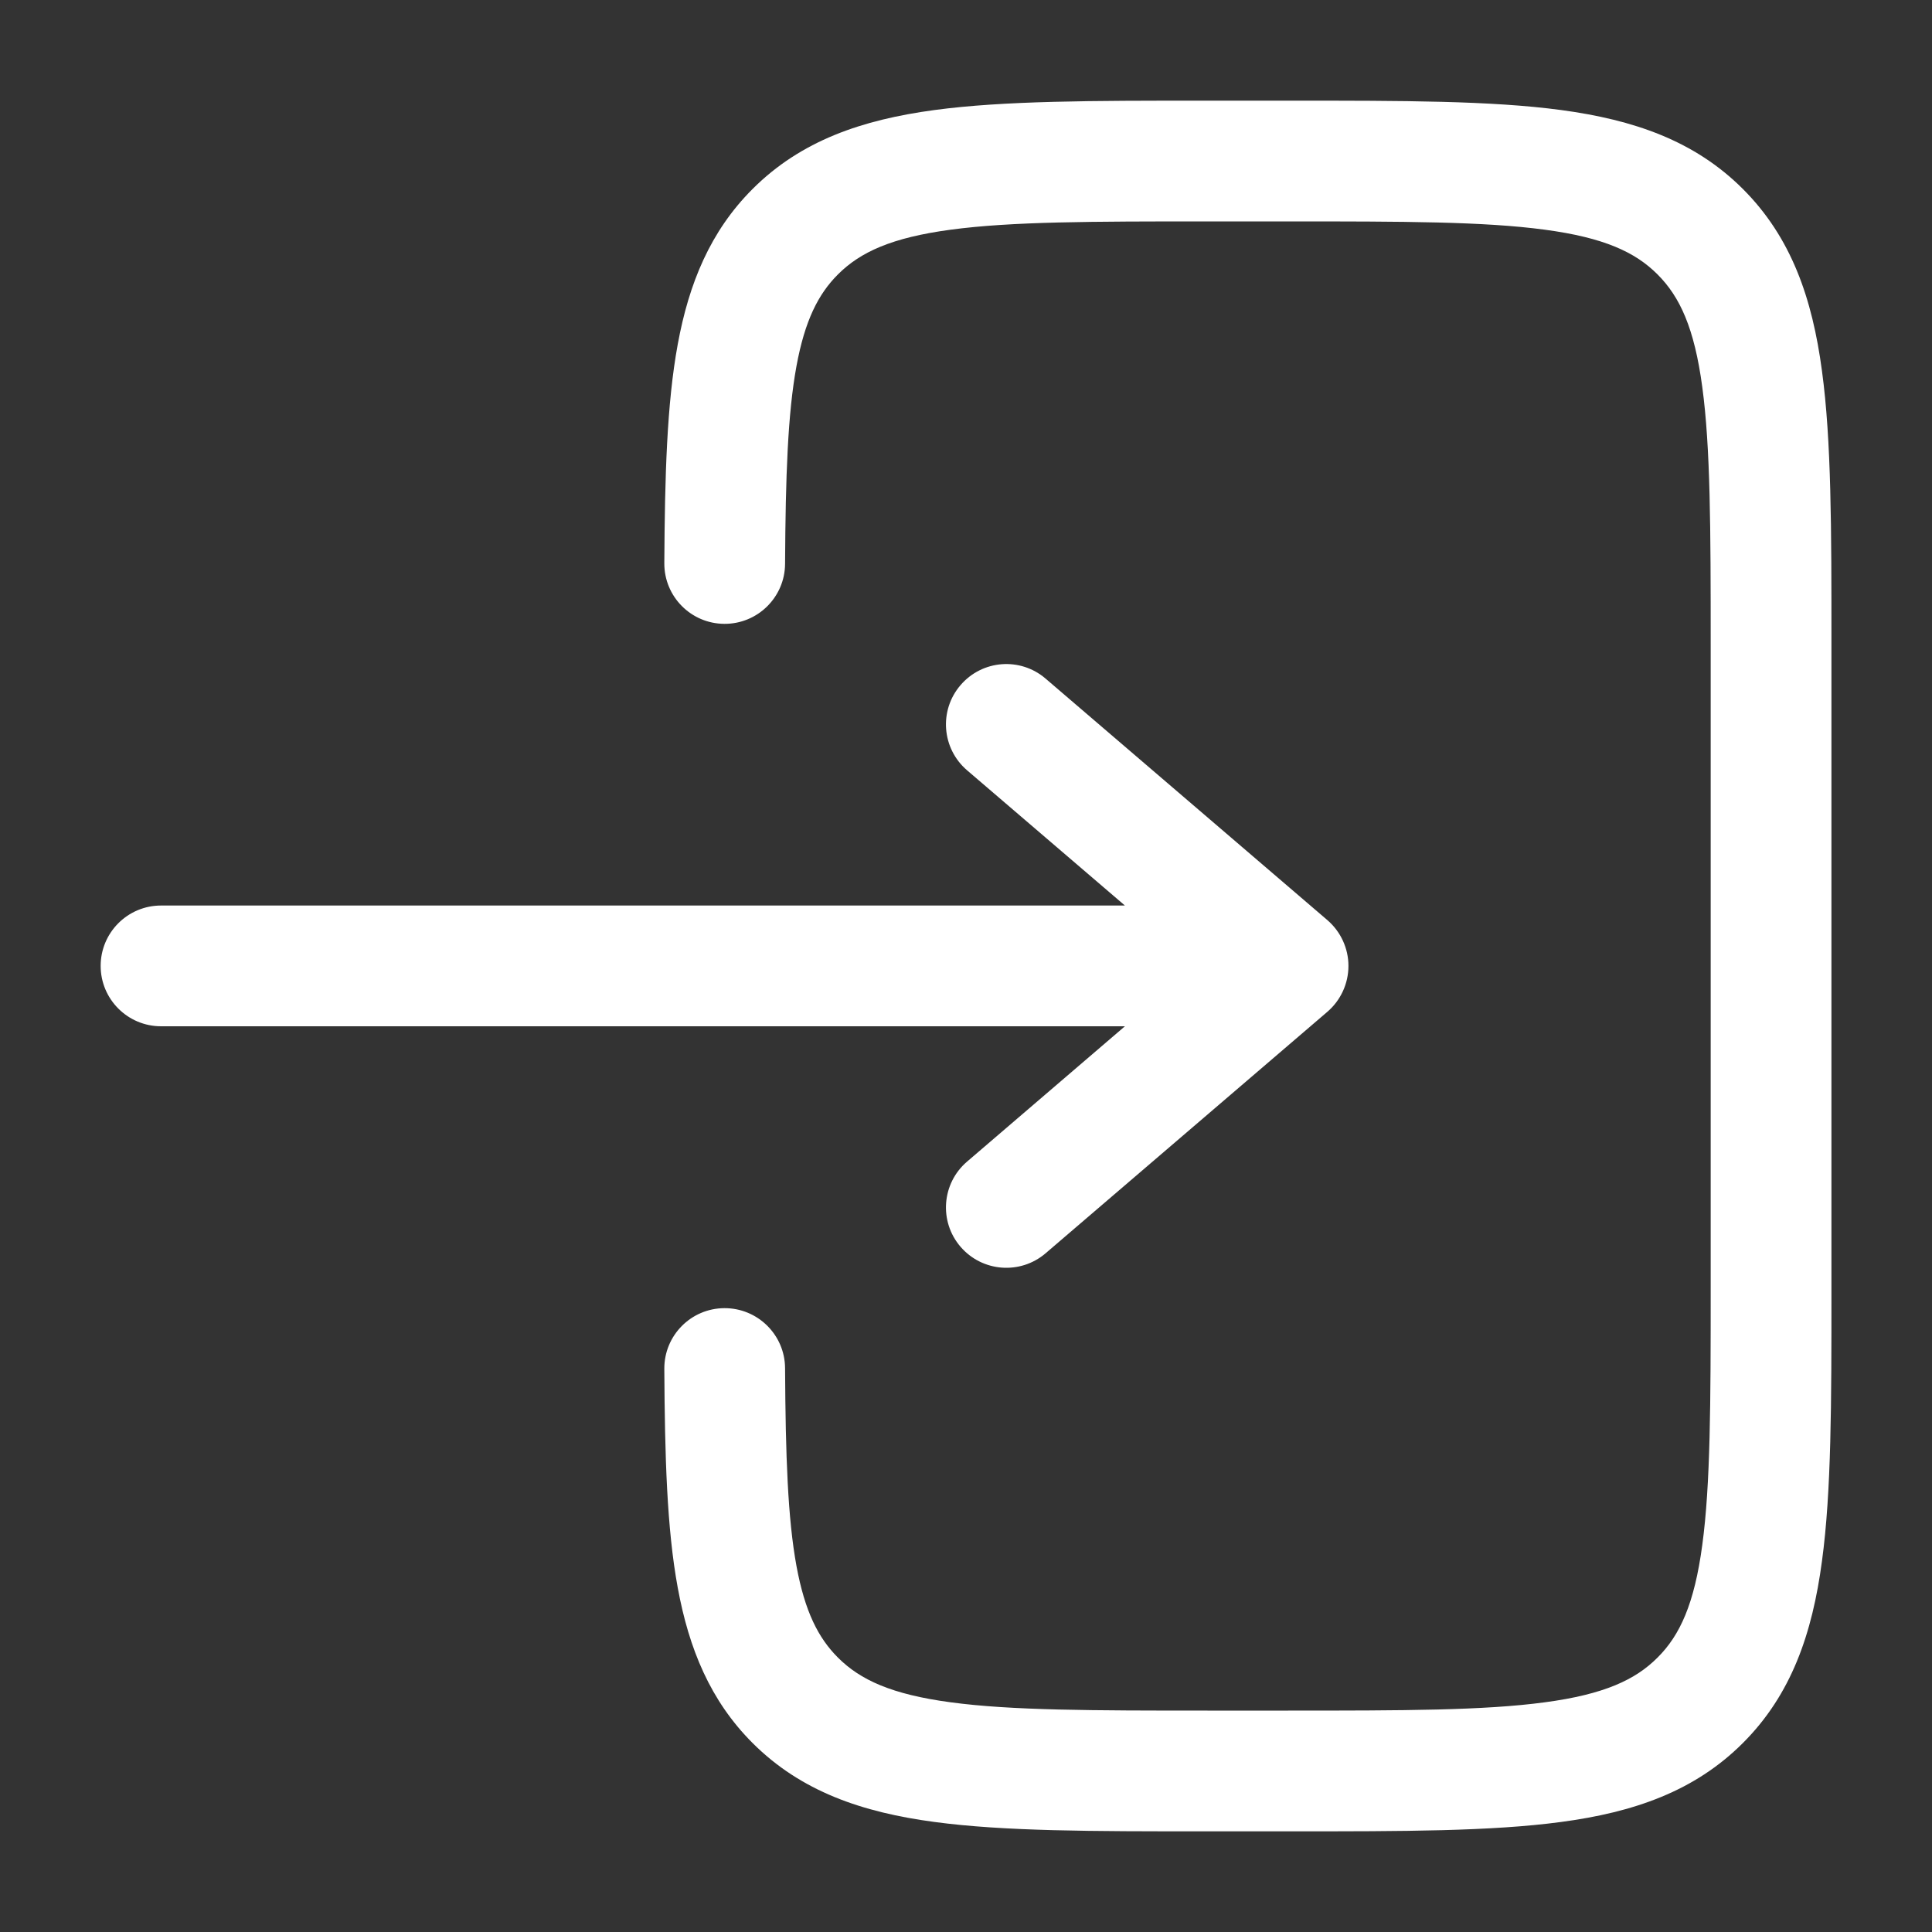
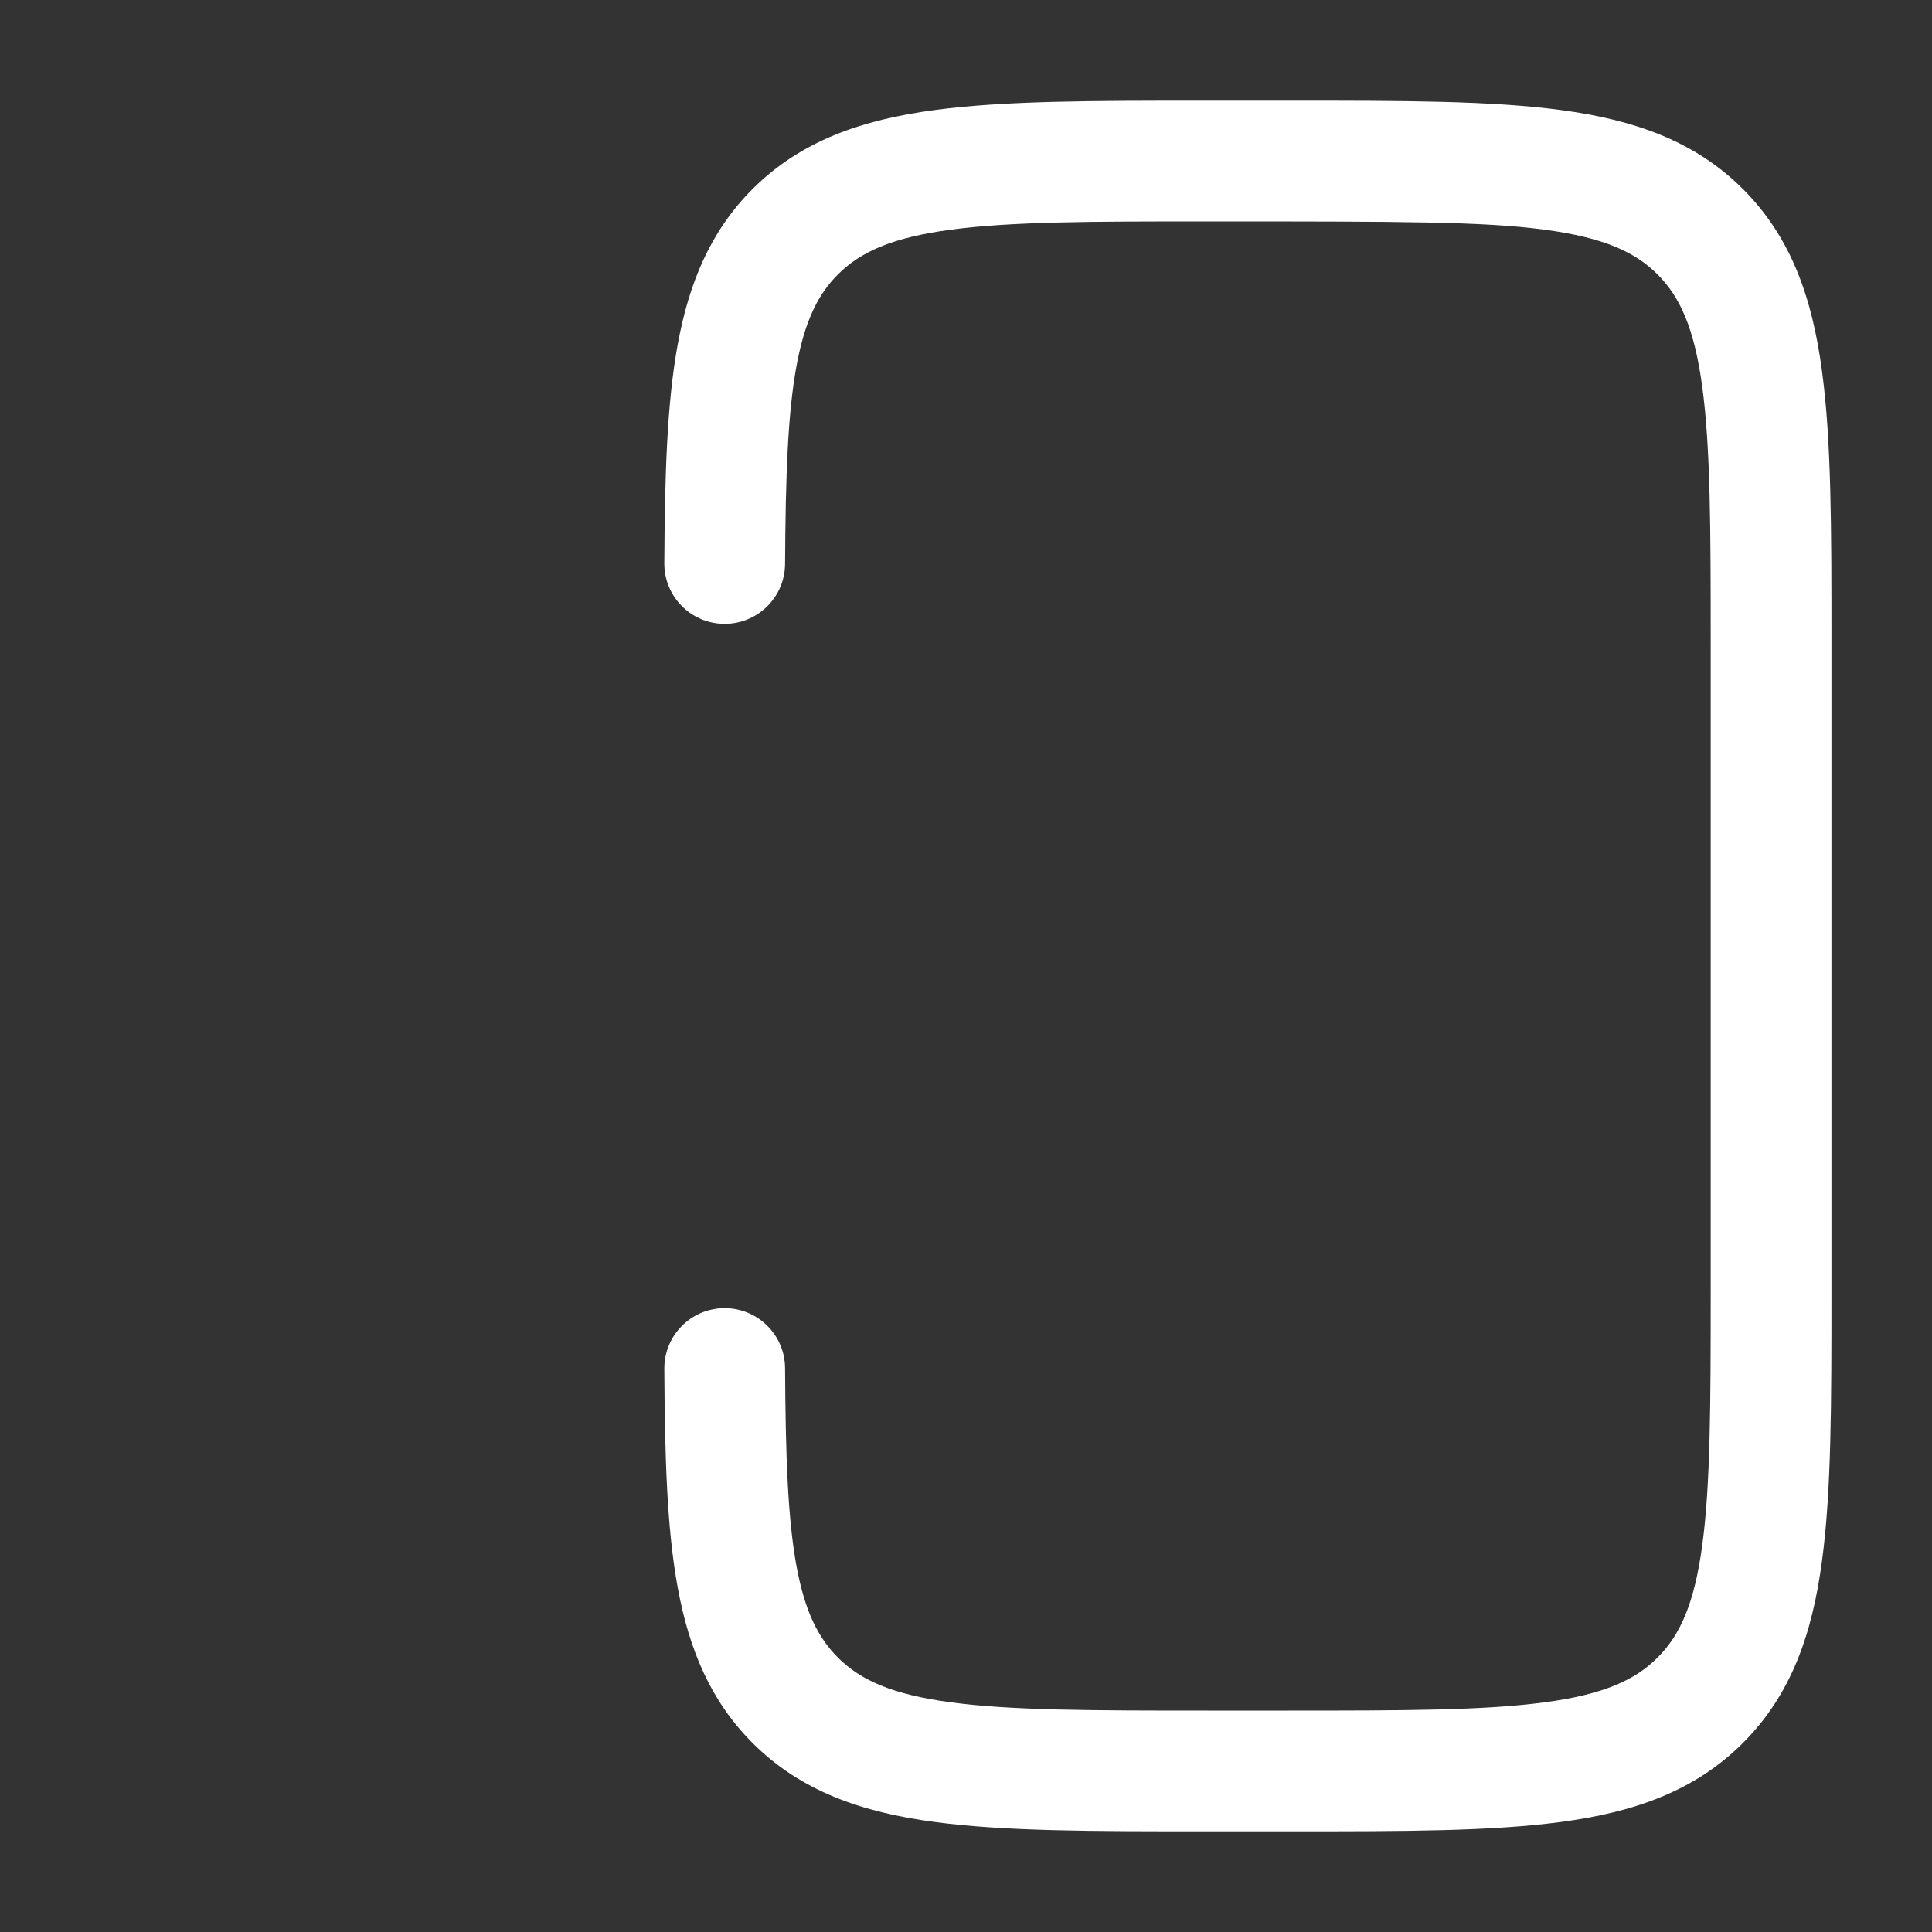
<svg xmlns="http://www.w3.org/2000/svg" width="20" height="20" viewBox="0 0 20 20" fill="none">
  <rect x="0" y="0" width="20" height="20" fill="#333333" stroke="none" />
-   <path d="M12.454 1.042C11.315 1.042 10.396 1.042 9.674 1.139C8.924 1.24 8.292 1.455 7.79 1.957C7.353 2.394 7.132 2.932 7.016 3.564C6.903 4.178 6.882 4.929 6.877 5.83C6.875 6.175 7.153 6.456 7.498 6.458C7.843 6.46 8.125 6.182 8.127 5.837C8.132 4.926 8.155 4.28 8.245 3.79C8.332 3.317 8.471 3.044 8.674 2.841C8.905 2.61 9.229 2.46 9.84 2.378C10.47 2.293 11.304 2.292 12.5 2.292H13.334C14.53 2.292 15.364 2.293 15.993 2.378C16.605 2.46 16.929 2.61 17.159 2.841C17.39 3.072 17.54 3.395 17.622 4.007C17.707 4.636 17.709 5.471 17.709 6.667V13.333C17.709 14.53 17.707 15.364 17.622 15.993C17.54 16.605 17.39 16.929 17.159 17.159C16.929 17.39 16.605 17.54 15.993 17.622C15.364 17.707 14.53 17.708 13.334 17.708H12.5C11.304 17.708 10.47 17.707 9.84 17.622C9.229 17.54 8.905 17.39 8.674 17.159C8.471 16.956 8.332 16.683 8.245 16.211C8.155 15.72 8.132 15.075 8.127 14.163C8.125 13.818 7.843 13.54 7.498 13.542C7.153 13.544 6.875 13.825 6.877 14.17C6.882 15.072 6.903 15.823 7.016 16.436C7.132 17.068 7.353 17.606 7.79 18.043C8.292 18.545 8.924 18.761 9.674 18.861C10.396 18.958 11.315 18.958 12.454 18.958H13.379C14.519 18.958 15.438 18.958 16.16 18.861C16.91 18.761 17.541 18.545 18.043 18.043C18.545 17.541 18.761 16.91 18.861 16.16C18.959 15.437 18.959 14.519 18.959 13.379V6.621C18.959 5.481 18.959 4.563 18.861 3.84C18.761 3.09 18.545 2.459 18.043 1.957C17.541 1.455 16.91 1.24 16.16 1.139C15.438 1.042 14.519 1.042 13.379 1.042H12.454Z" fill="white" />
-   <path d="M1.667 9.374C1.322 9.374 1.042 9.654 1.042 9.999C1.042 10.344 1.322 10.624 1.667 10.624H11.645L10.011 12.025C9.749 12.249 9.718 12.644 9.943 12.906C10.168 13.168 10.562 13.198 10.824 12.974L13.741 10.474C13.879 10.355 13.959 10.182 13.959 9.999C13.959 9.817 13.879 9.644 13.741 9.525L10.824 7.025C10.562 6.8 10.168 6.83 9.943 7.093C9.718 7.355 9.749 7.749 10.011 7.974L11.645 9.374H1.667Z" fill="white" />
+   <path d="M12.454 1.042C11.315 1.042 10.396 1.042 9.674 1.139C8.924 1.24 8.292 1.455 7.79 1.957C7.353 2.394 7.132 2.932 7.016 3.564C6.903 4.178 6.882 4.929 6.877 5.83C6.875 6.175 7.153 6.456 7.498 6.458C7.843 6.46 8.125 6.182 8.127 5.837C8.132 4.926 8.155 4.28 8.245 3.79C8.332 3.317 8.471 3.044 8.674 2.841C8.905 2.61 9.229 2.46 9.84 2.378C10.47 2.293 11.304 2.292 12.5 2.292C14.53 2.292 15.364 2.293 15.993 2.378C16.605 2.46 16.929 2.61 17.159 2.841C17.39 3.072 17.54 3.395 17.622 4.007C17.707 4.636 17.709 5.471 17.709 6.667V13.333C17.709 14.53 17.707 15.364 17.622 15.993C17.54 16.605 17.39 16.929 17.159 17.159C16.929 17.39 16.605 17.54 15.993 17.622C15.364 17.707 14.53 17.708 13.334 17.708H12.5C11.304 17.708 10.47 17.707 9.84 17.622C9.229 17.54 8.905 17.39 8.674 17.159C8.471 16.956 8.332 16.683 8.245 16.211C8.155 15.72 8.132 15.075 8.127 14.163C8.125 13.818 7.843 13.54 7.498 13.542C7.153 13.544 6.875 13.825 6.877 14.17C6.882 15.072 6.903 15.823 7.016 16.436C7.132 17.068 7.353 17.606 7.79 18.043C8.292 18.545 8.924 18.761 9.674 18.861C10.396 18.958 11.315 18.958 12.454 18.958H13.379C14.519 18.958 15.438 18.958 16.16 18.861C16.91 18.761 17.541 18.545 18.043 18.043C18.545 17.541 18.761 16.91 18.861 16.16C18.959 15.437 18.959 14.519 18.959 13.379V6.621C18.959 5.481 18.959 4.563 18.861 3.84C18.761 3.09 18.545 2.459 18.043 1.957C17.541 1.455 16.91 1.24 16.16 1.139C15.438 1.042 14.519 1.042 13.379 1.042H12.454Z" fill="white" />
</svg>